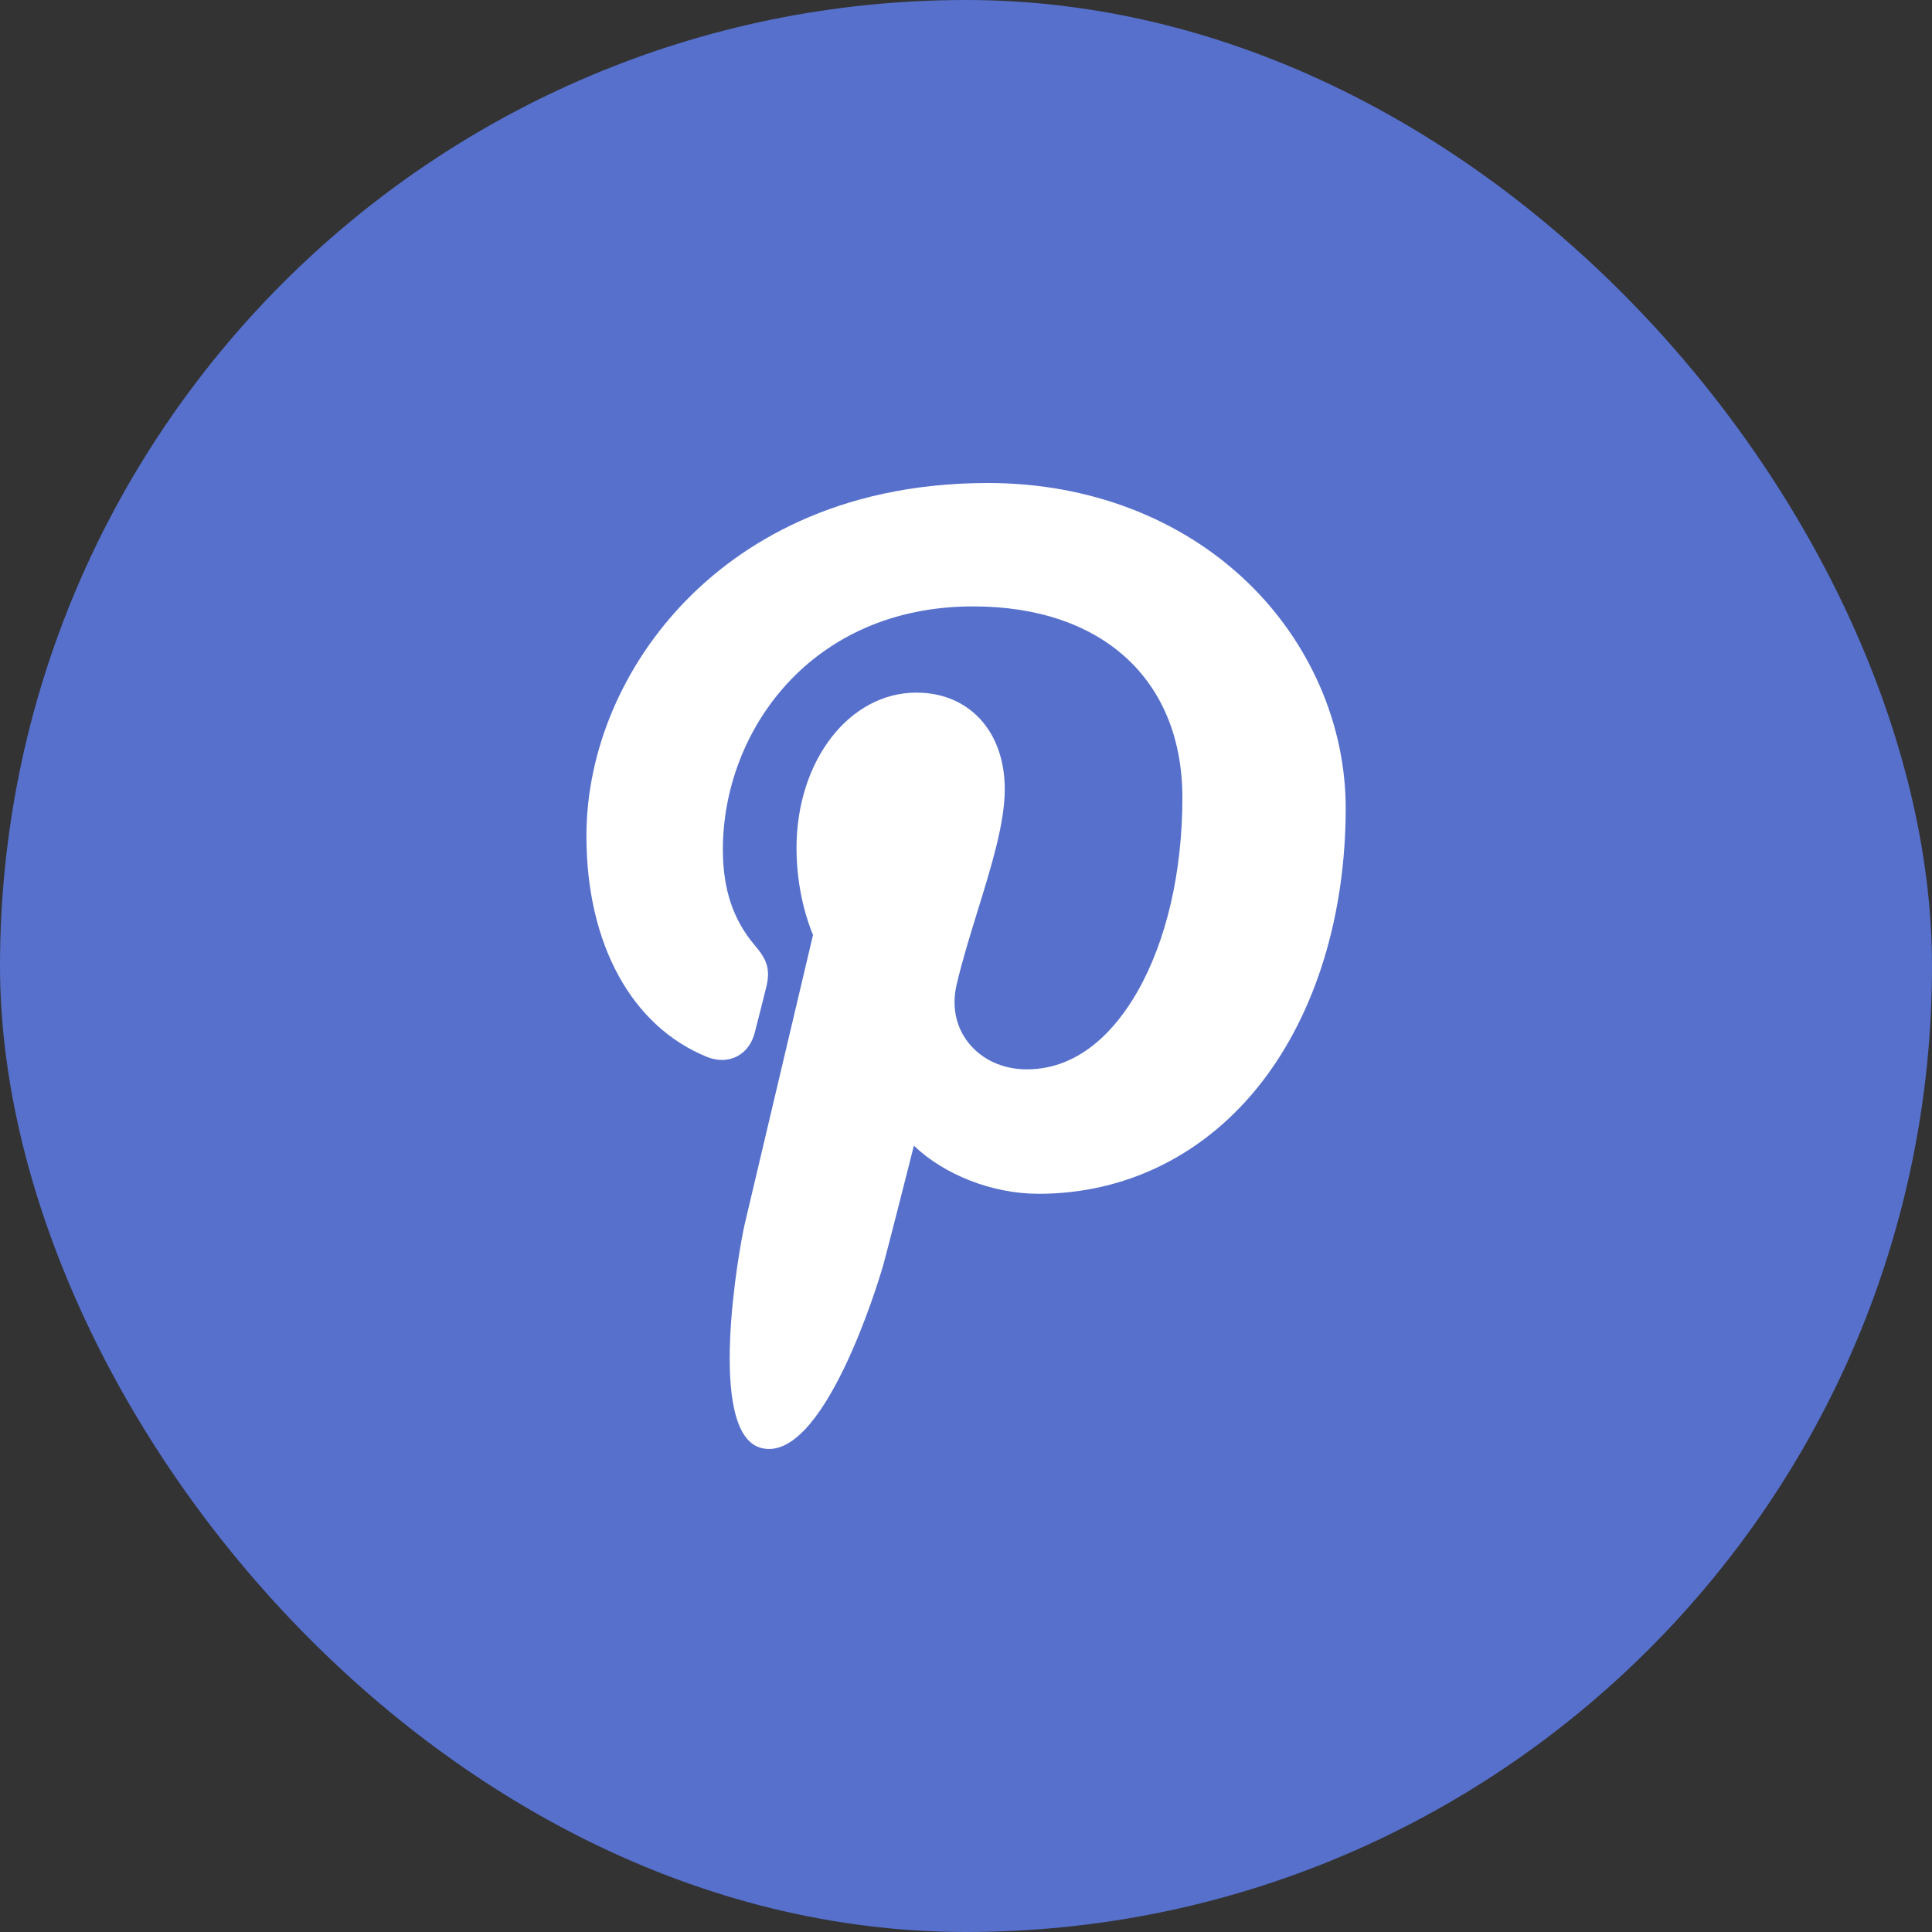
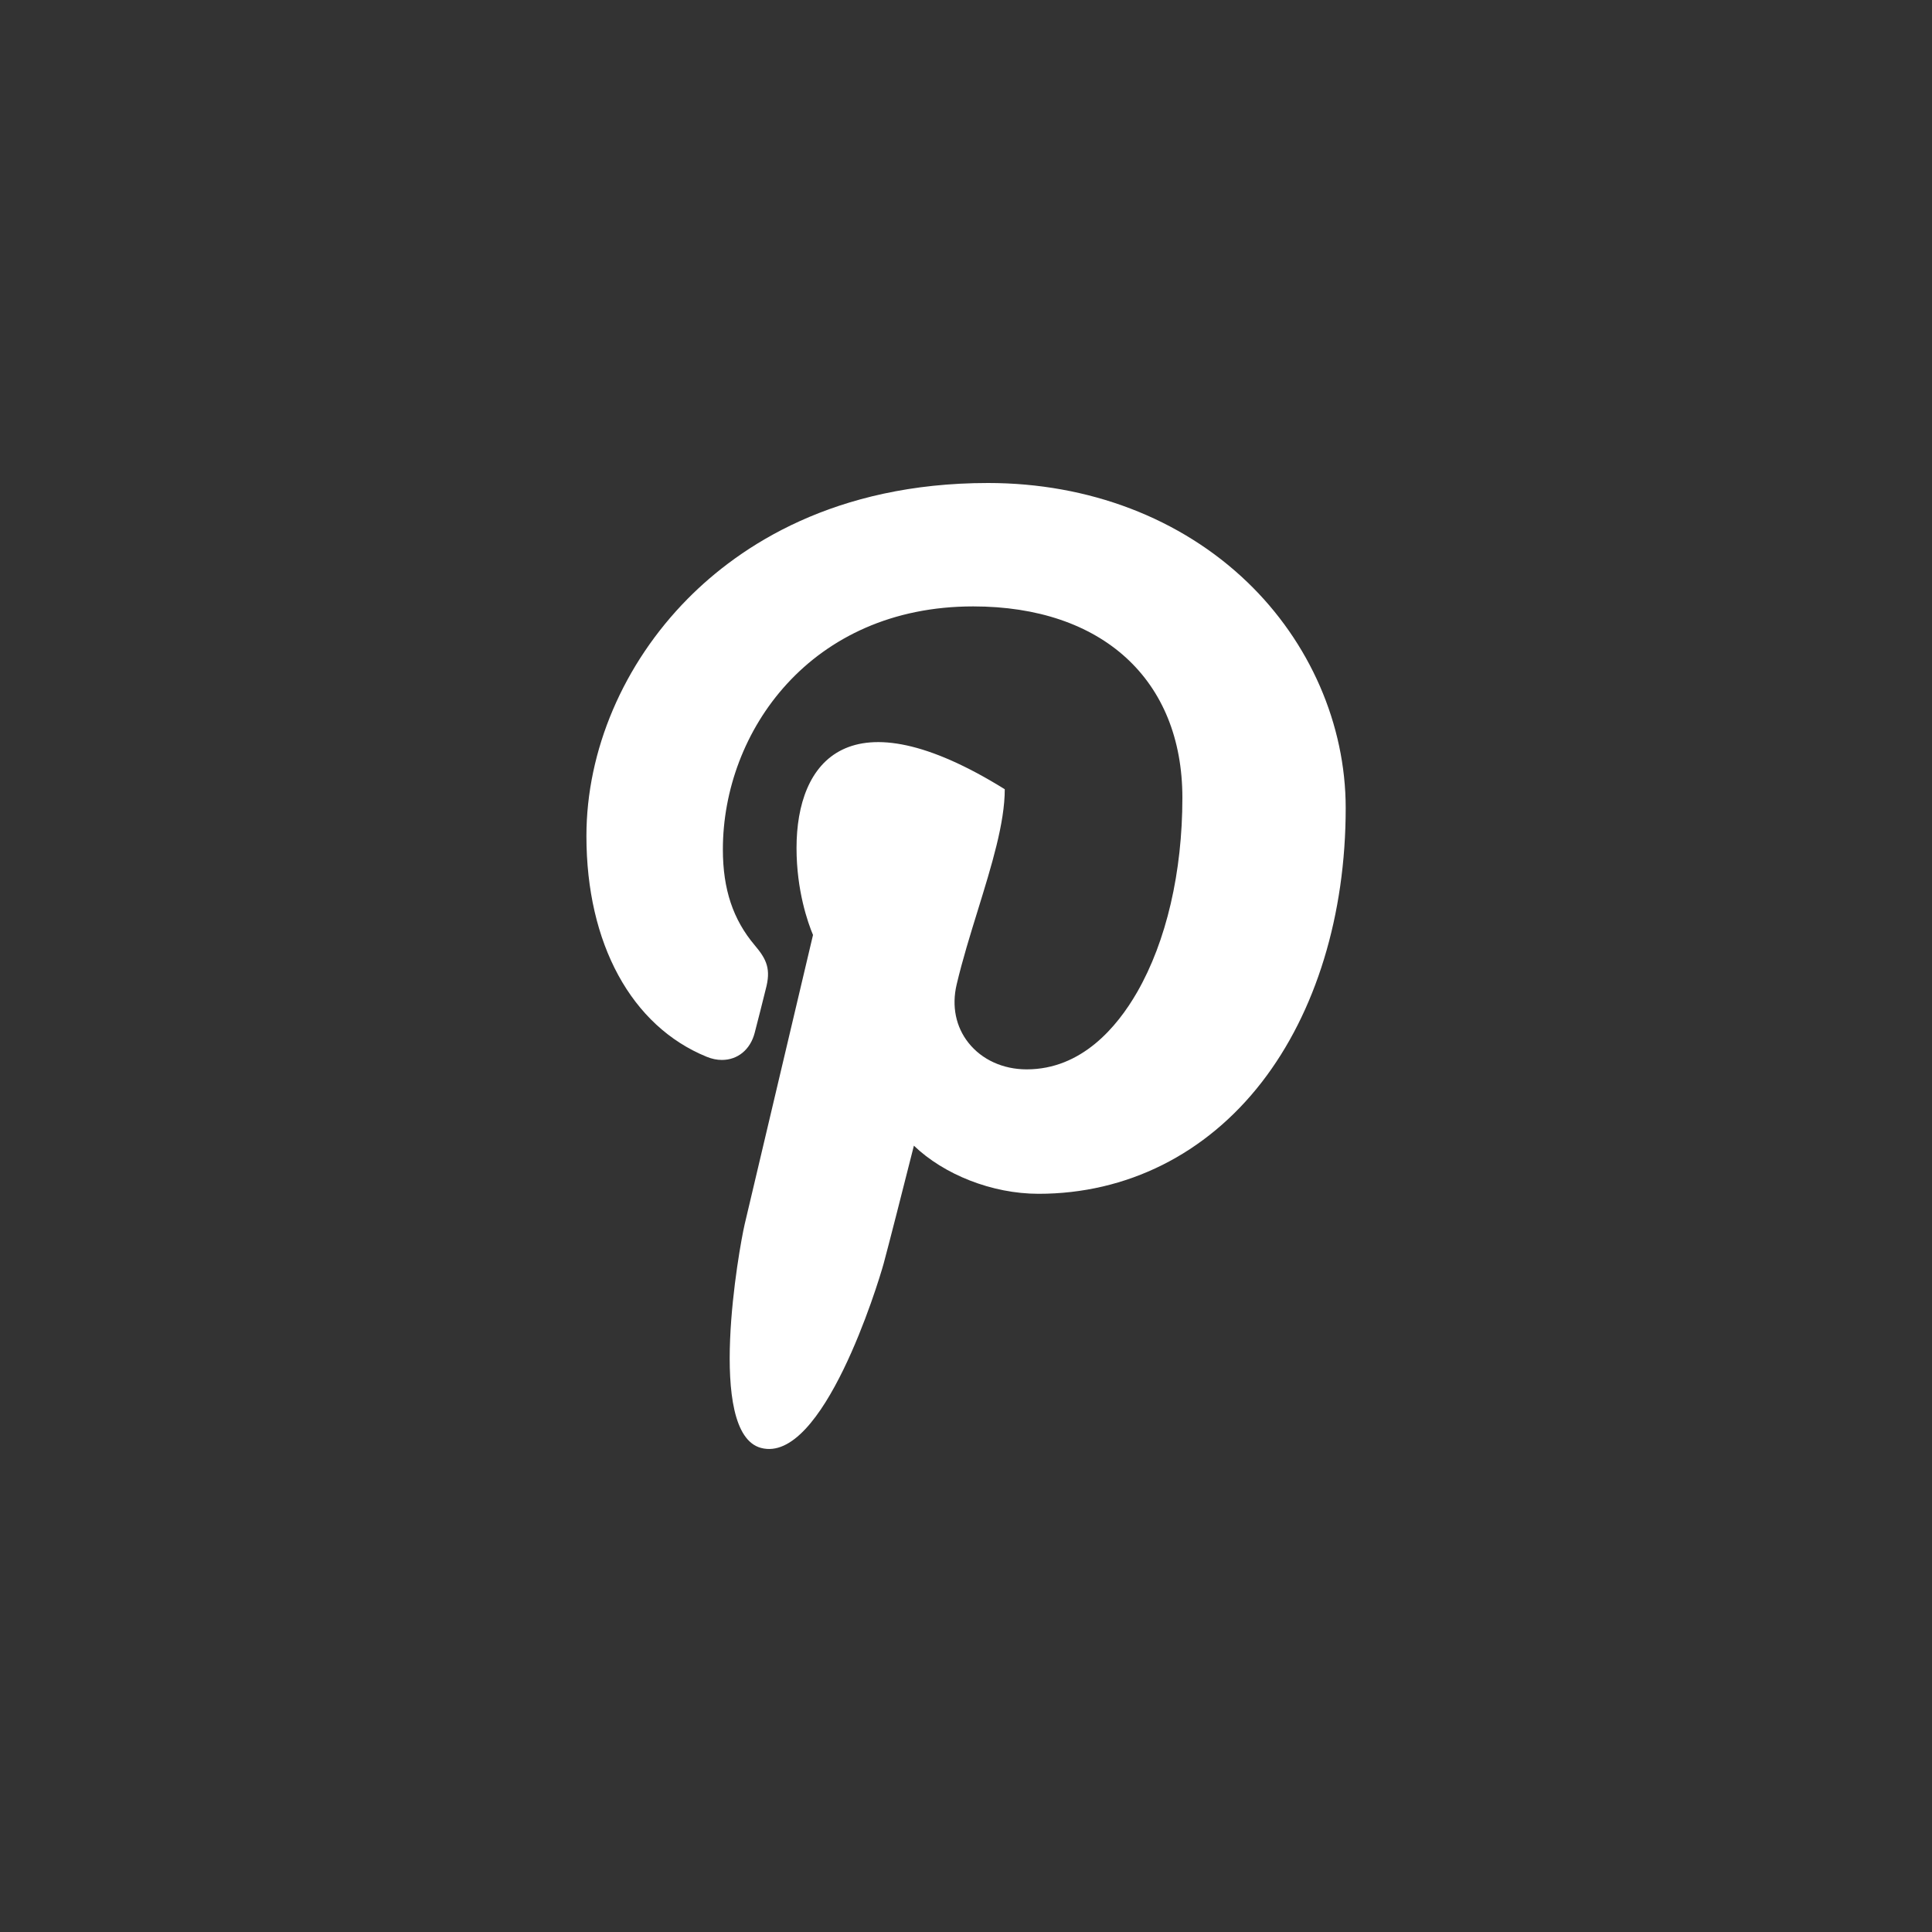
<svg xmlns="http://www.w3.org/2000/svg" width="32" height="32" viewBox="0 0 32 32" fill="none">
  <rect x="0" y="0" width="32" height="32" fill="#333333" stroke="none" />
-   <rect width="32" height="32" rx="16" fill="#5670CC" />
-   <path d="M20.658 9.64C19.556 8.582 18.032 8 16.366 8C13.821 8 12.255 9.043 11.39 9.918C10.324 10.997 9.713 12.429 9.713 13.848C9.713 15.629 10.458 16.996 11.706 17.504C11.789 17.538 11.874 17.556 11.956 17.556C12.22 17.556 12.428 17.384 12.5 17.107C12.542 16.949 12.64 16.558 12.682 16.388C12.773 16.053 12.7 15.892 12.502 15.658C12.141 15.232 11.973 14.727 11.973 14.07C11.973 12.118 13.426 10.044 16.119 10.044C18.256 10.044 19.584 11.258 19.584 13.214C19.584 14.447 19.318 15.59 18.836 16.431C18.5 17.016 17.91 17.712 17.005 17.712C16.613 17.712 16.262 17.552 16.04 17.271C15.83 17.006 15.761 16.663 15.845 16.307C15.94 15.903 16.07 15.483 16.196 15.076C16.425 14.333 16.642 13.632 16.642 13.072C16.642 12.115 16.053 11.472 15.178 11.472C14.065 11.472 13.193 12.602 13.193 14.045C13.193 14.753 13.381 15.283 13.466 15.486C13.326 16.08 12.492 19.612 12.334 20.278C12.243 20.666 11.692 23.737 12.604 23.982C13.628 24.257 14.543 21.267 14.636 20.929C14.711 20.654 14.976 19.614 15.137 18.976C15.632 19.452 16.428 19.773 17.202 19.773C18.662 19.773 19.975 19.117 20.899 17.924C21.795 16.767 22.289 15.155 22.289 13.384C22.289 11.999 21.694 10.635 20.658 9.64Z" fill="white" />
+   <path d="M20.658 9.64C19.556 8.582 18.032 8 16.366 8C13.821 8 12.255 9.043 11.39 9.918C10.324 10.997 9.713 12.429 9.713 13.848C9.713 15.629 10.458 16.996 11.706 17.504C11.789 17.538 11.874 17.556 11.956 17.556C12.22 17.556 12.428 17.384 12.5 17.107C12.542 16.949 12.64 16.558 12.682 16.388C12.773 16.053 12.7 15.892 12.502 15.658C12.141 15.232 11.973 14.727 11.973 14.07C11.973 12.118 13.426 10.044 16.119 10.044C18.256 10.044 19.584 11.258 19.584 13.214C19.584 14.447 19.318 15.59 18.836 16.431C18.5 17.016 17.91 17.712 17.005 17.712C16.613 17.712 16.262 17.552 16.04 17.271C15.83 17.006 15.761 16.663 15.845 16.307C15.94 15.903 16.07 15.483 16.196 15.076C16.425 14.333 16.642 13.632 16.642 13.072C14.065 11.472 13.193 12.602 13.193 14.045C13.193 14.753 13.381 15.283 13.466 15.486C13.326 16.08 12.492 19.612 12.334 20.278C12.243 20.666 11.692 23.737 12.604 23.982C13.628 24.257 14.543 21.267 14.636 20.929C14.711 20.654 14.976 19.614 15.137 18.976C15.632 19.452 16.428 19.773 17.202 19.773C18.662 19.773 19.975 19.117 20.899 17.924C21.795 16.767 22.289 15.155 22.289 13.384C22.289 11.999 21.694 10.635 20.658 9.64Z" fill="white" />
</svg>